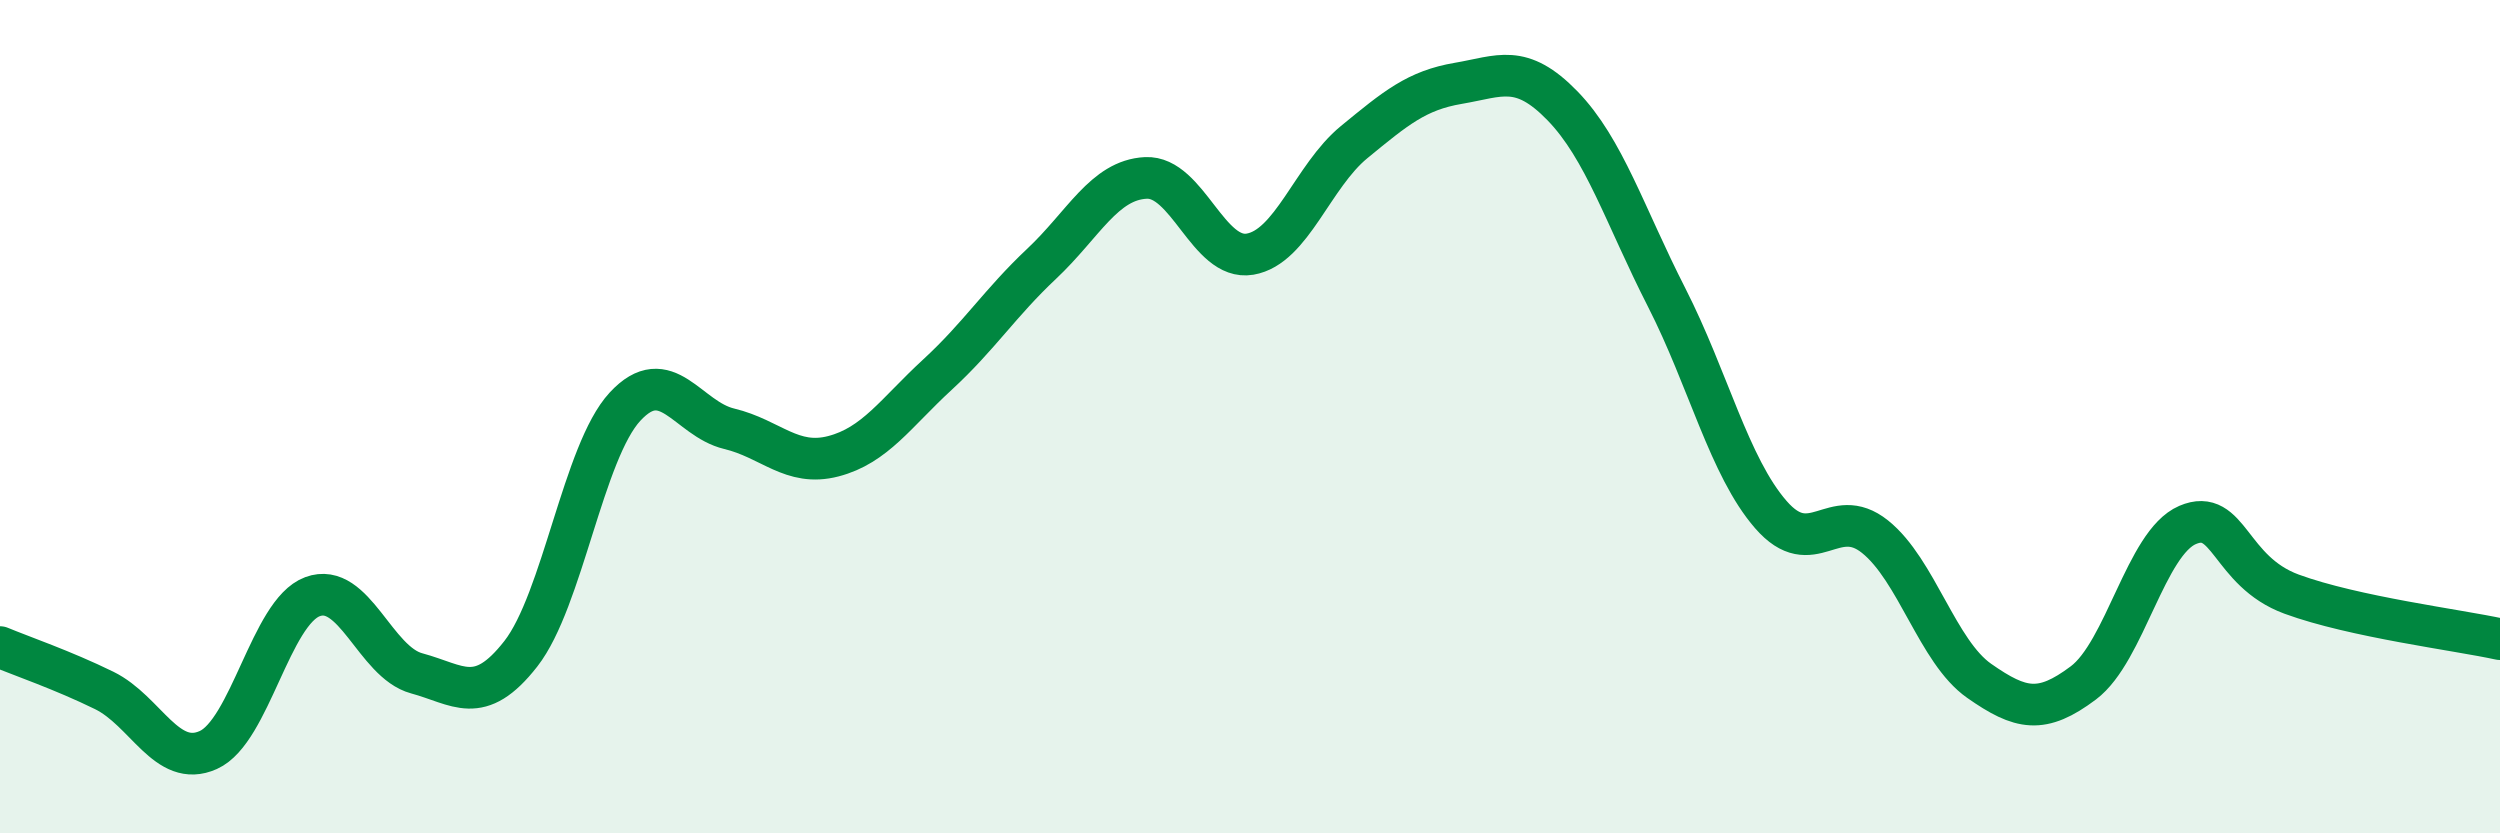
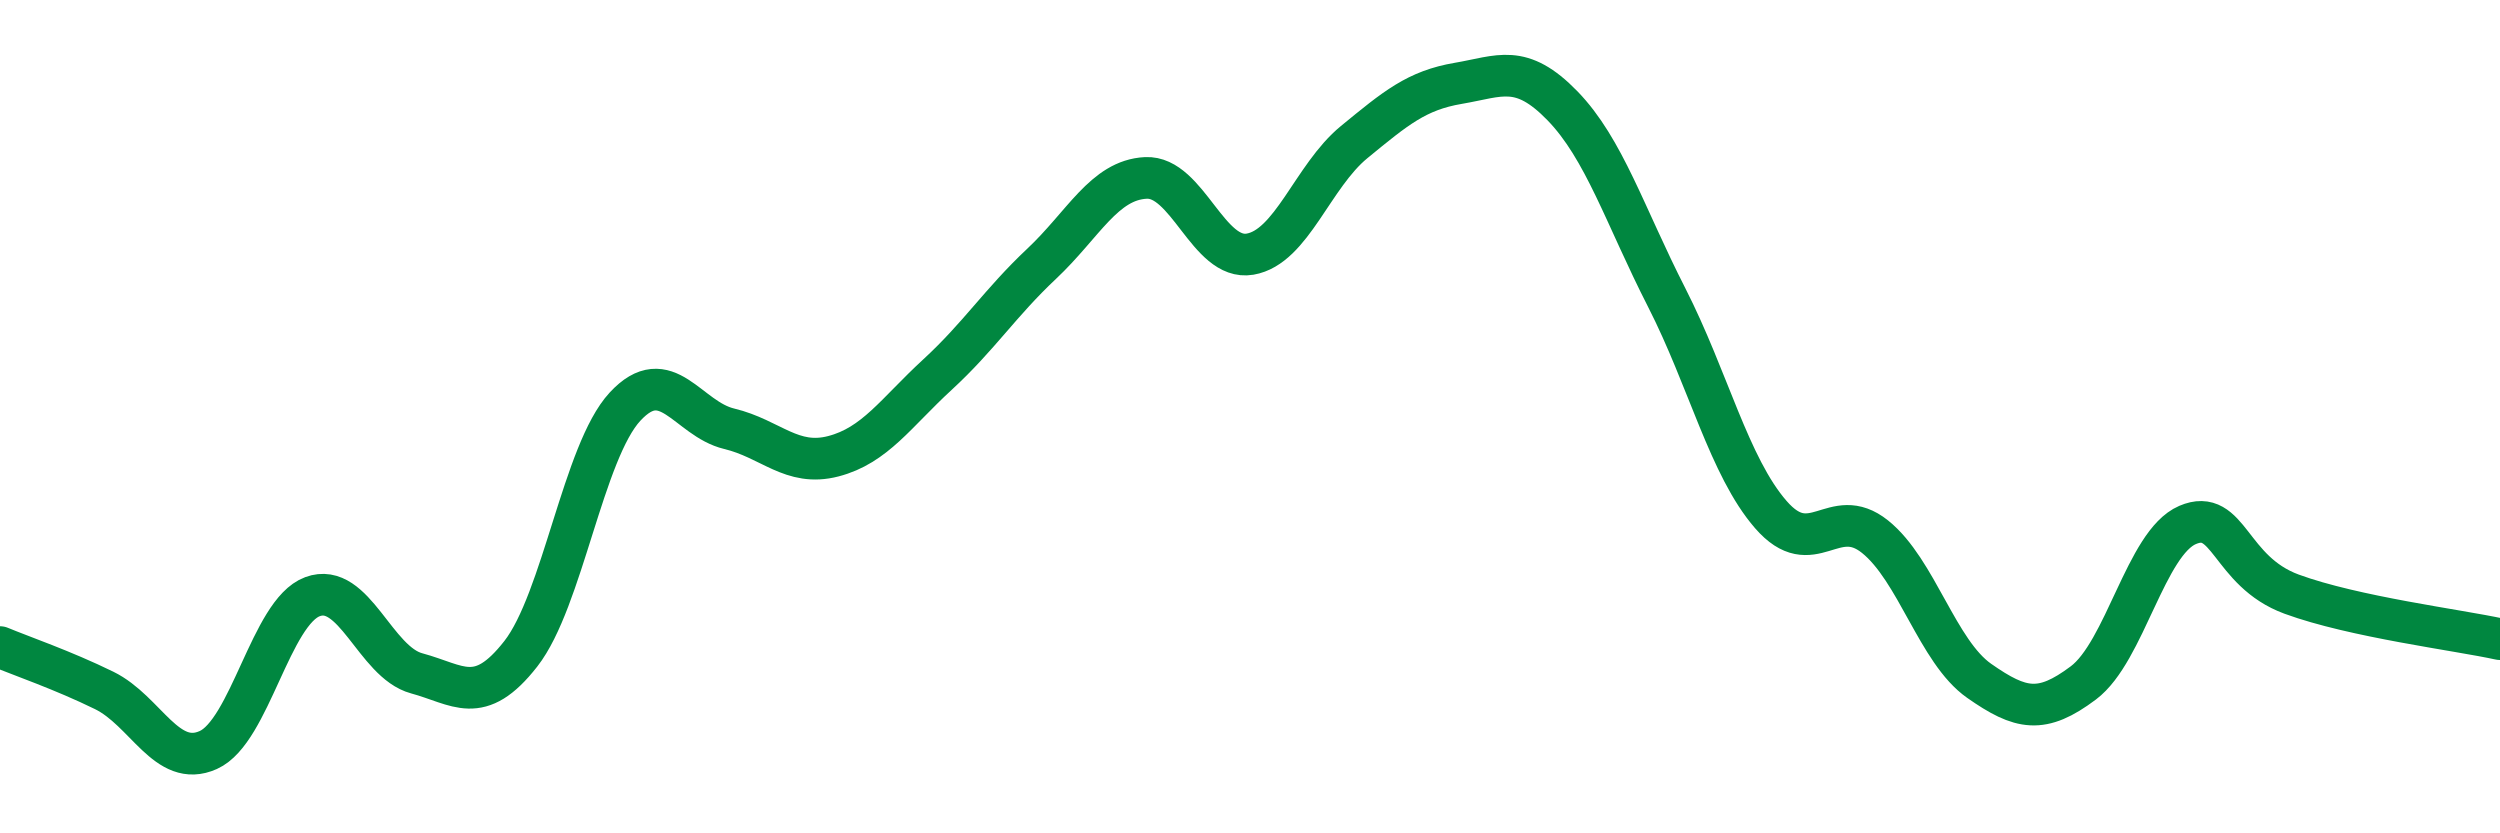
<svg xmlns="http://www.w3.org/2000/svg" width="60" height="20" viewBox="0 0 60 20">
-   <path d="M 0,15.53 C 0.5,15.74 1.5,16.08 2.5,16.57 C 3.5,17.06 4,18.45 5,18 C 6,17.55 6.5,14.69 7.5,14.32 C 8.5,13.95 9,15.89 10,16.16 C 11,16.43 11.5,16.97 12.5,15.69 C 13.5,14.41 14,10.84 15,9.76 C 16,8.68 16.5,10.05 17.5,10.29 C 18.5,10.53 19,11.21 20,10.95 C 21,10.69 21.5,9.91 22.5,8.99 C 23.5,8.07 24,7.27 25,6.33 C 26,5.39 26.5,4.32 27.5,4.27 C 28.5,4.22 29,6.27 30,6.1 C 31,5.93 31.5,4.23 32.5,3.41 C 33.5,2.59 34,2.17 35,2 C 36,1.83 36.5,1.51 37.5,2.54 C 38.5,3.57 39,5.18 40,7.14 C 41,9.1 41.5,11.2 42.5,12.35 C 43.5,13.5 44,12.08 45,12.88 C 46,13.68 46.5,15.64 47.5,16.34 C 48.5,17.04 49,17.14 50,16.39 C 51,15.64 51.5,13.03 52.5,12.6 C 53.5,12.17 53.5,13.71 55,14.26 C 56.5,14.81 59,15.12 60,15.34L60 20L0 20Z" fill="#008740" opacity="0.1" stroke-linecap="round" stroke-linejoin="round" />
  <path d="M 0,15.53 C 0.5,15.74 1.5,16.08 2.5,16.57 C 3.5,17.06 4,18.45 5,18 C 6,17.55 6.5,14.69 7.5,14.32 C 8.5,13.95 9,15.89 10,16.16 C 11,16.43 11.5,16.97 12.5,15.69 C 13.5,14.41 14,10.84 15,9.76 C 16,8.68 16.5,10.05 17.5,10.29 C 18.5,10.53 19,11.21 20,10.95 C 21,10.69 21.5,9.91 22.5,8.99 C 23.5,8.07 24,7.27 25,6.33 C 26,5.39 26.5,4.32 27.5,4.27 C 28.5,4.22 29,6.27 30,6.1 C 31,5.93 31.5,4.23 32.5,3.41 C 33.5,2.59 34,2.17 35,2 C 36,1.83 36.5,1.51 37.5,2.54 C 38.5,3.57 39,5.18 40,7.14 C 41,9.1 41.5,11.2 42.5,12.35 C 43.5,13.5 44,12.08 45,12.88 C 46,13.68 46.5,15.64 47.5,16.34 C 48.5,17.04 49,17.14 50,16.39 C 51,15.64 51.5,13.03 52.5,12.6 C 53.5,12.17 53.5,13.71 55,14.26 C 56.5,14.81 59,15.12 60,15.34" stroke="#008740" stroke-width="1" fill="none" stroke-linecap="round" stroke-linejoin="round" />
</svg>